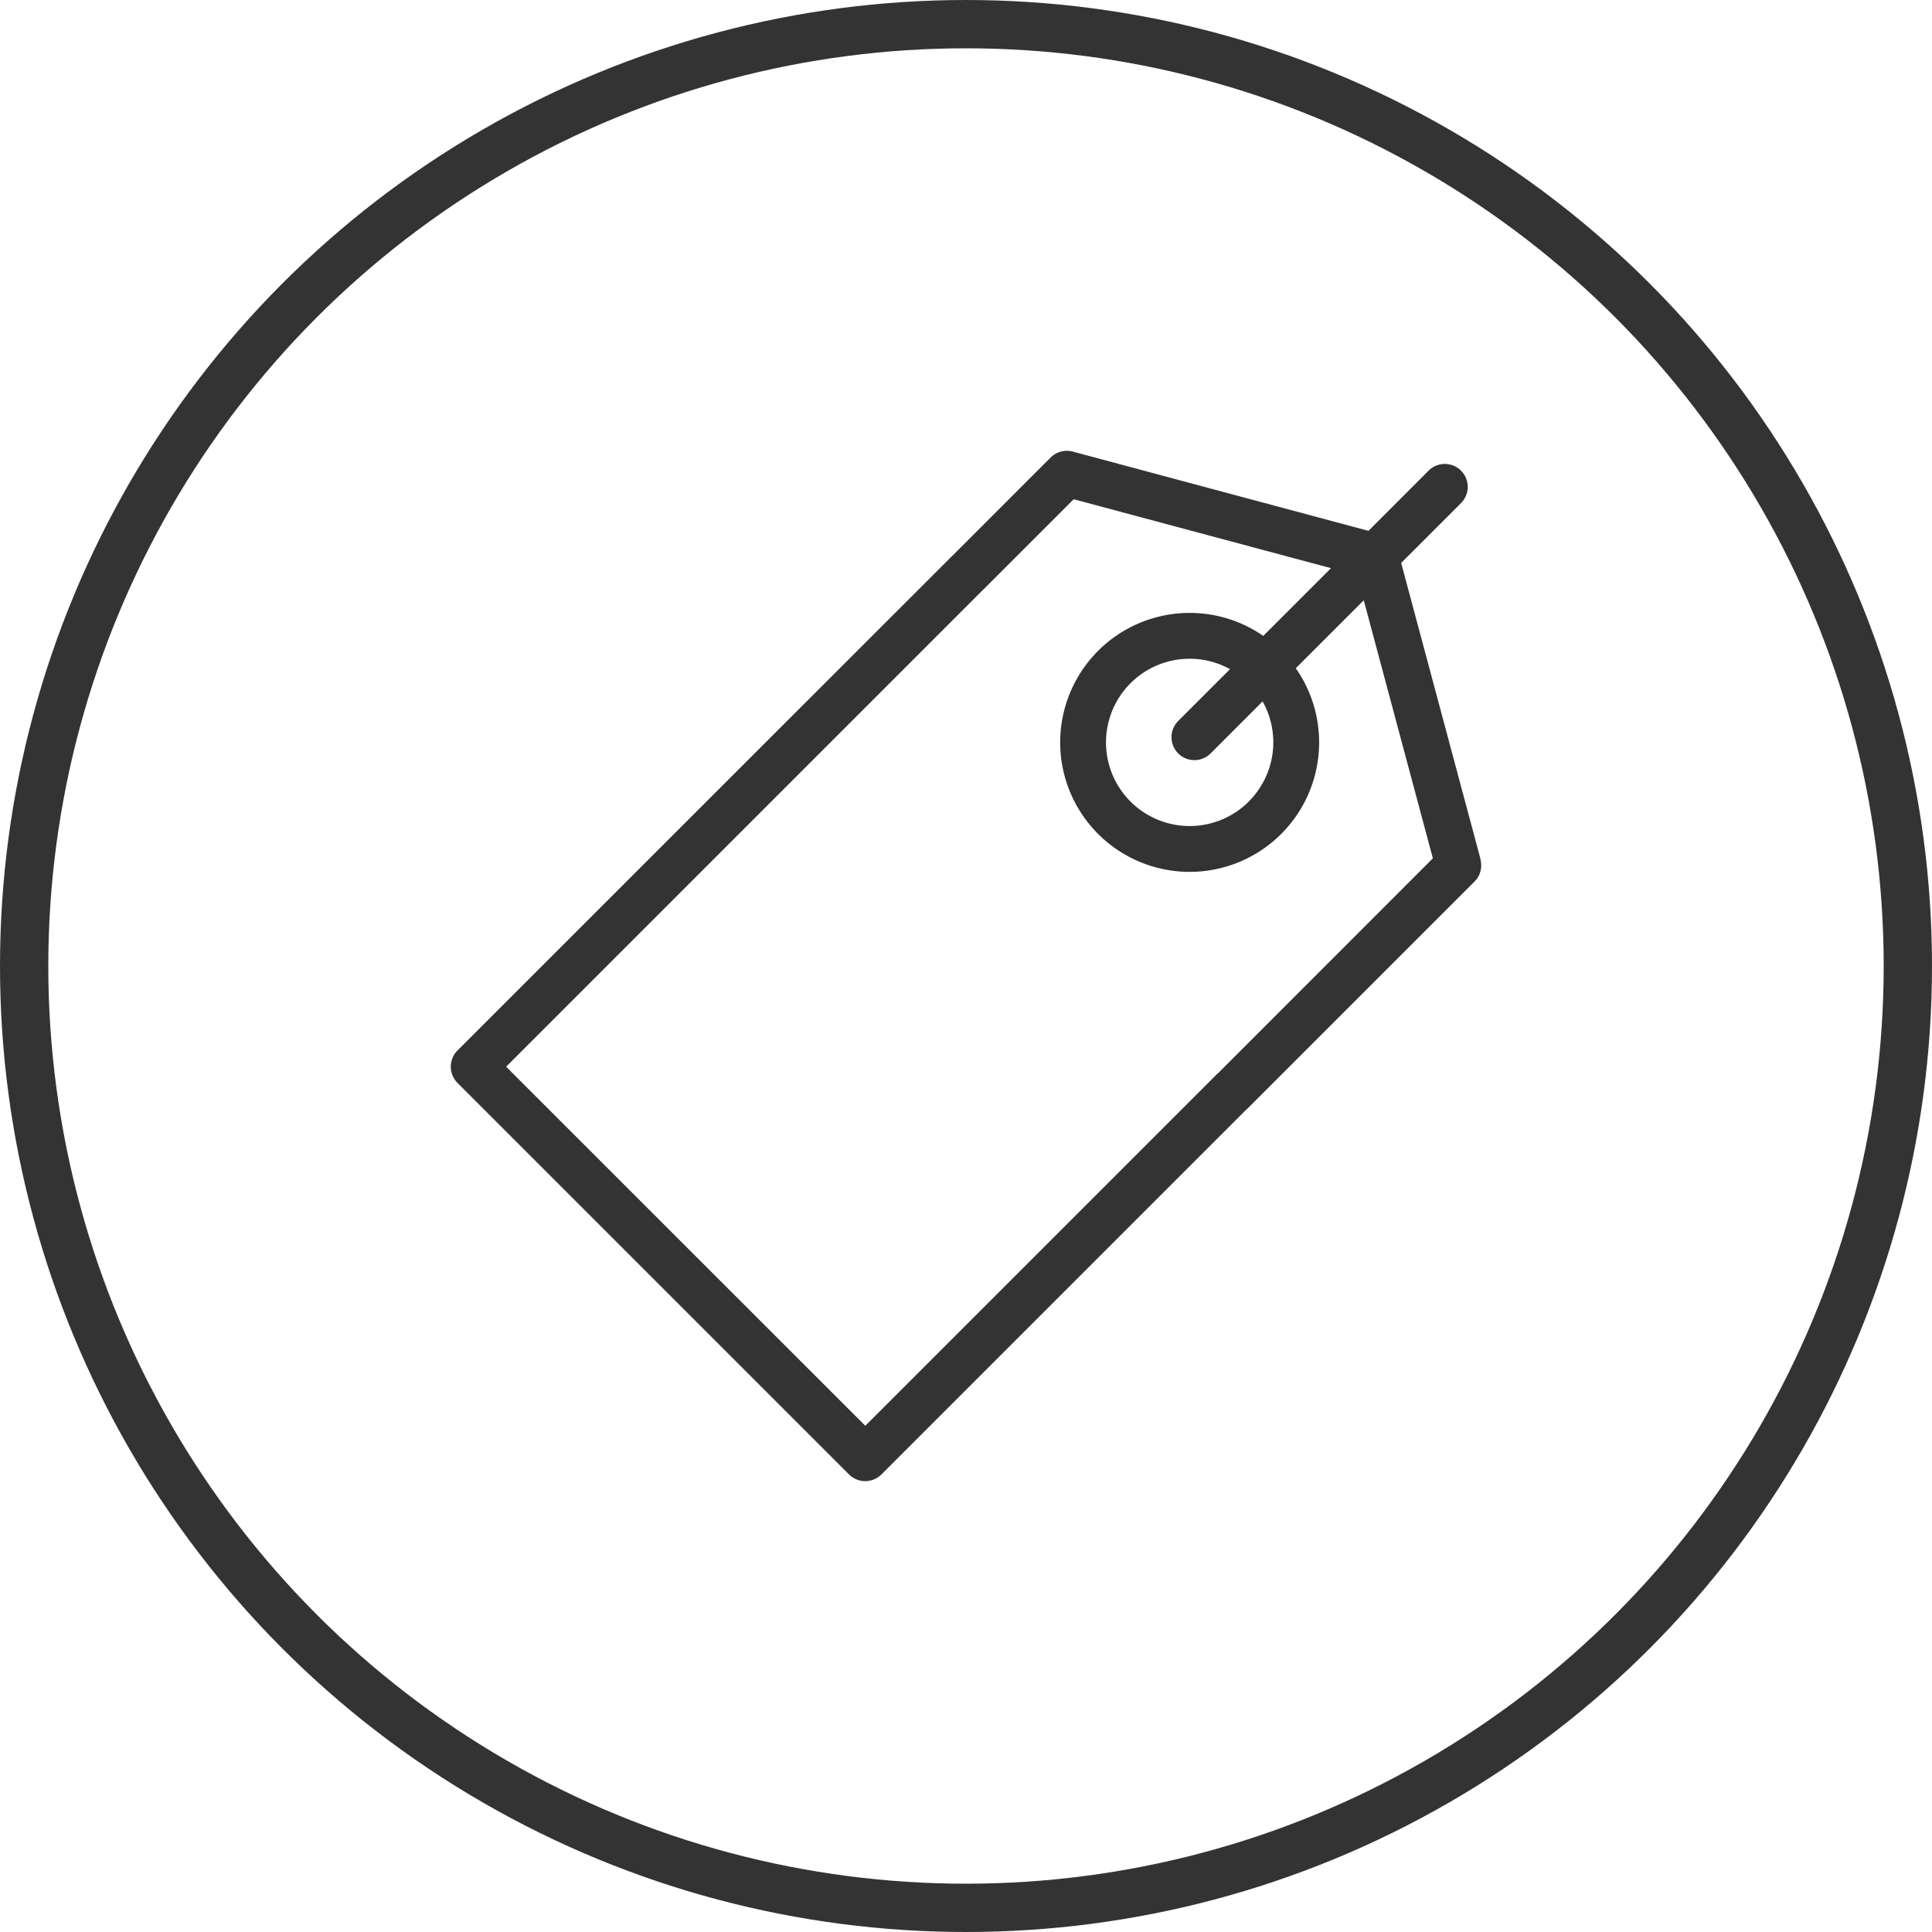
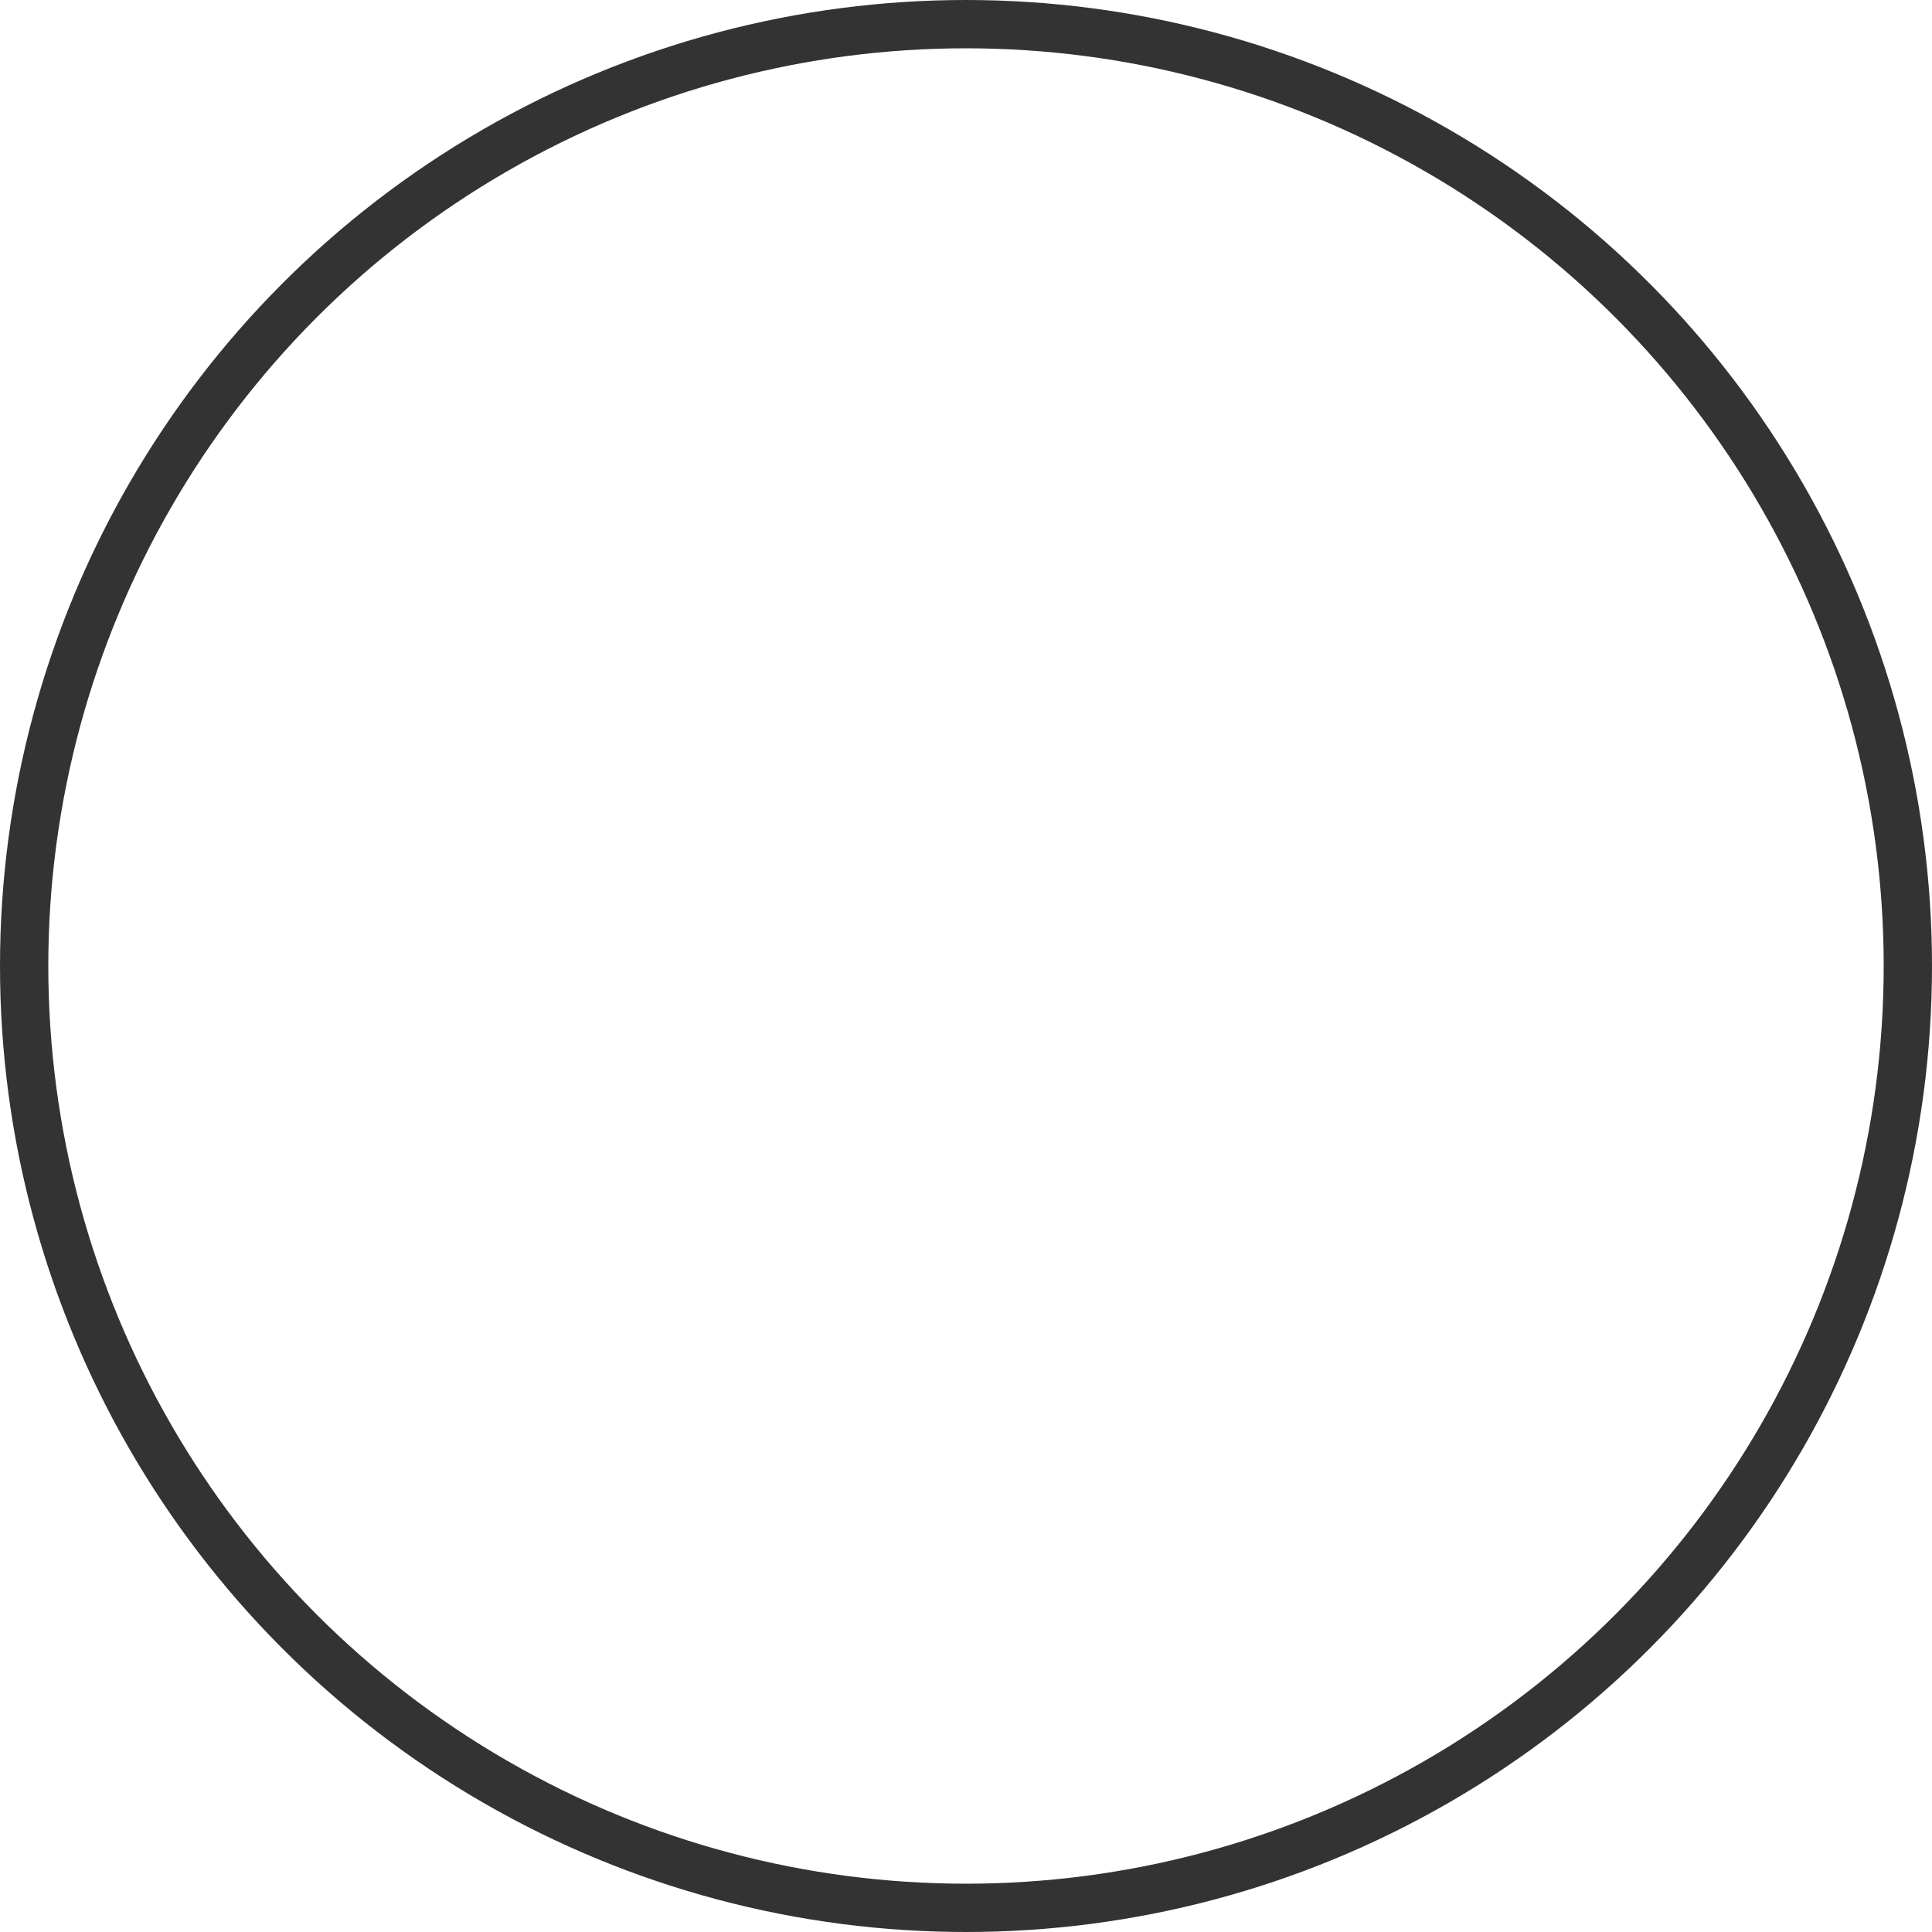
<svg xmlns="http://www.w3.org/2000/svg" width="120" height="120" viewBox="0 0 120 120">
  <g id="icon" transform="translate(-10 -63)">
    <g id="icon1" transform="translate(38 91)">
-       <path id="パス_24" data-name="パス 24" d="M63.963,25.377,59.031,6.969l3.717-3.717a1.424,1.424,0,1,0-2.014-2.014L57,4.976,38.634.053a1.426,1.426,0,0,0-1.373.366L31.128,6.552c-.025.025-.056.051-.081.076L.418,37.251a1.427,1.427,0,0,0,0,2.014L24.736,63.583a1.424,1.424,0,0,0,2.014,0L49.435,40.9a1.063,1.063,0,0,0,.112-.1l14.04-14.04a1.417,1.417,0,0,0,.366-1.373Zm-16.319,13.3a1.061,1.061,0,0,0-.112.1L25.748,60.562,3.439,38.258l29.54-29.54c.025-.025.056-.051.081-.076L38.69,3.013,54.673,7.294,50.467,11.5a8.042,8.042,0,1,0,2.019,2.009l4.221-4.221L61,25.316Zm1.927-16.893a5.195,5.195,0,1,1-1.17-8.218l-3.219,3.219a1.427,1.427,0,0,0,0,2.014,1.424,1.424,0,0,0,2.014,0l3.229-3.229a5.191,5.191,0,0,1-.854,6.209Z" transform="translate(-0.002 -0.004)" fill="#333" />
-     </g>
+       </g>
    <g id="楕円形_18" data-name="楕円形 18" transform="translate(10 63)" fill="none" stroke="#333" stroke-width="3">
      <circle cx="60" cy="60" r="60" stroke="none" />
      <circle cx="60" cy="60" r="58.5" fill="none" />
    </g>
  </g>
</svg>